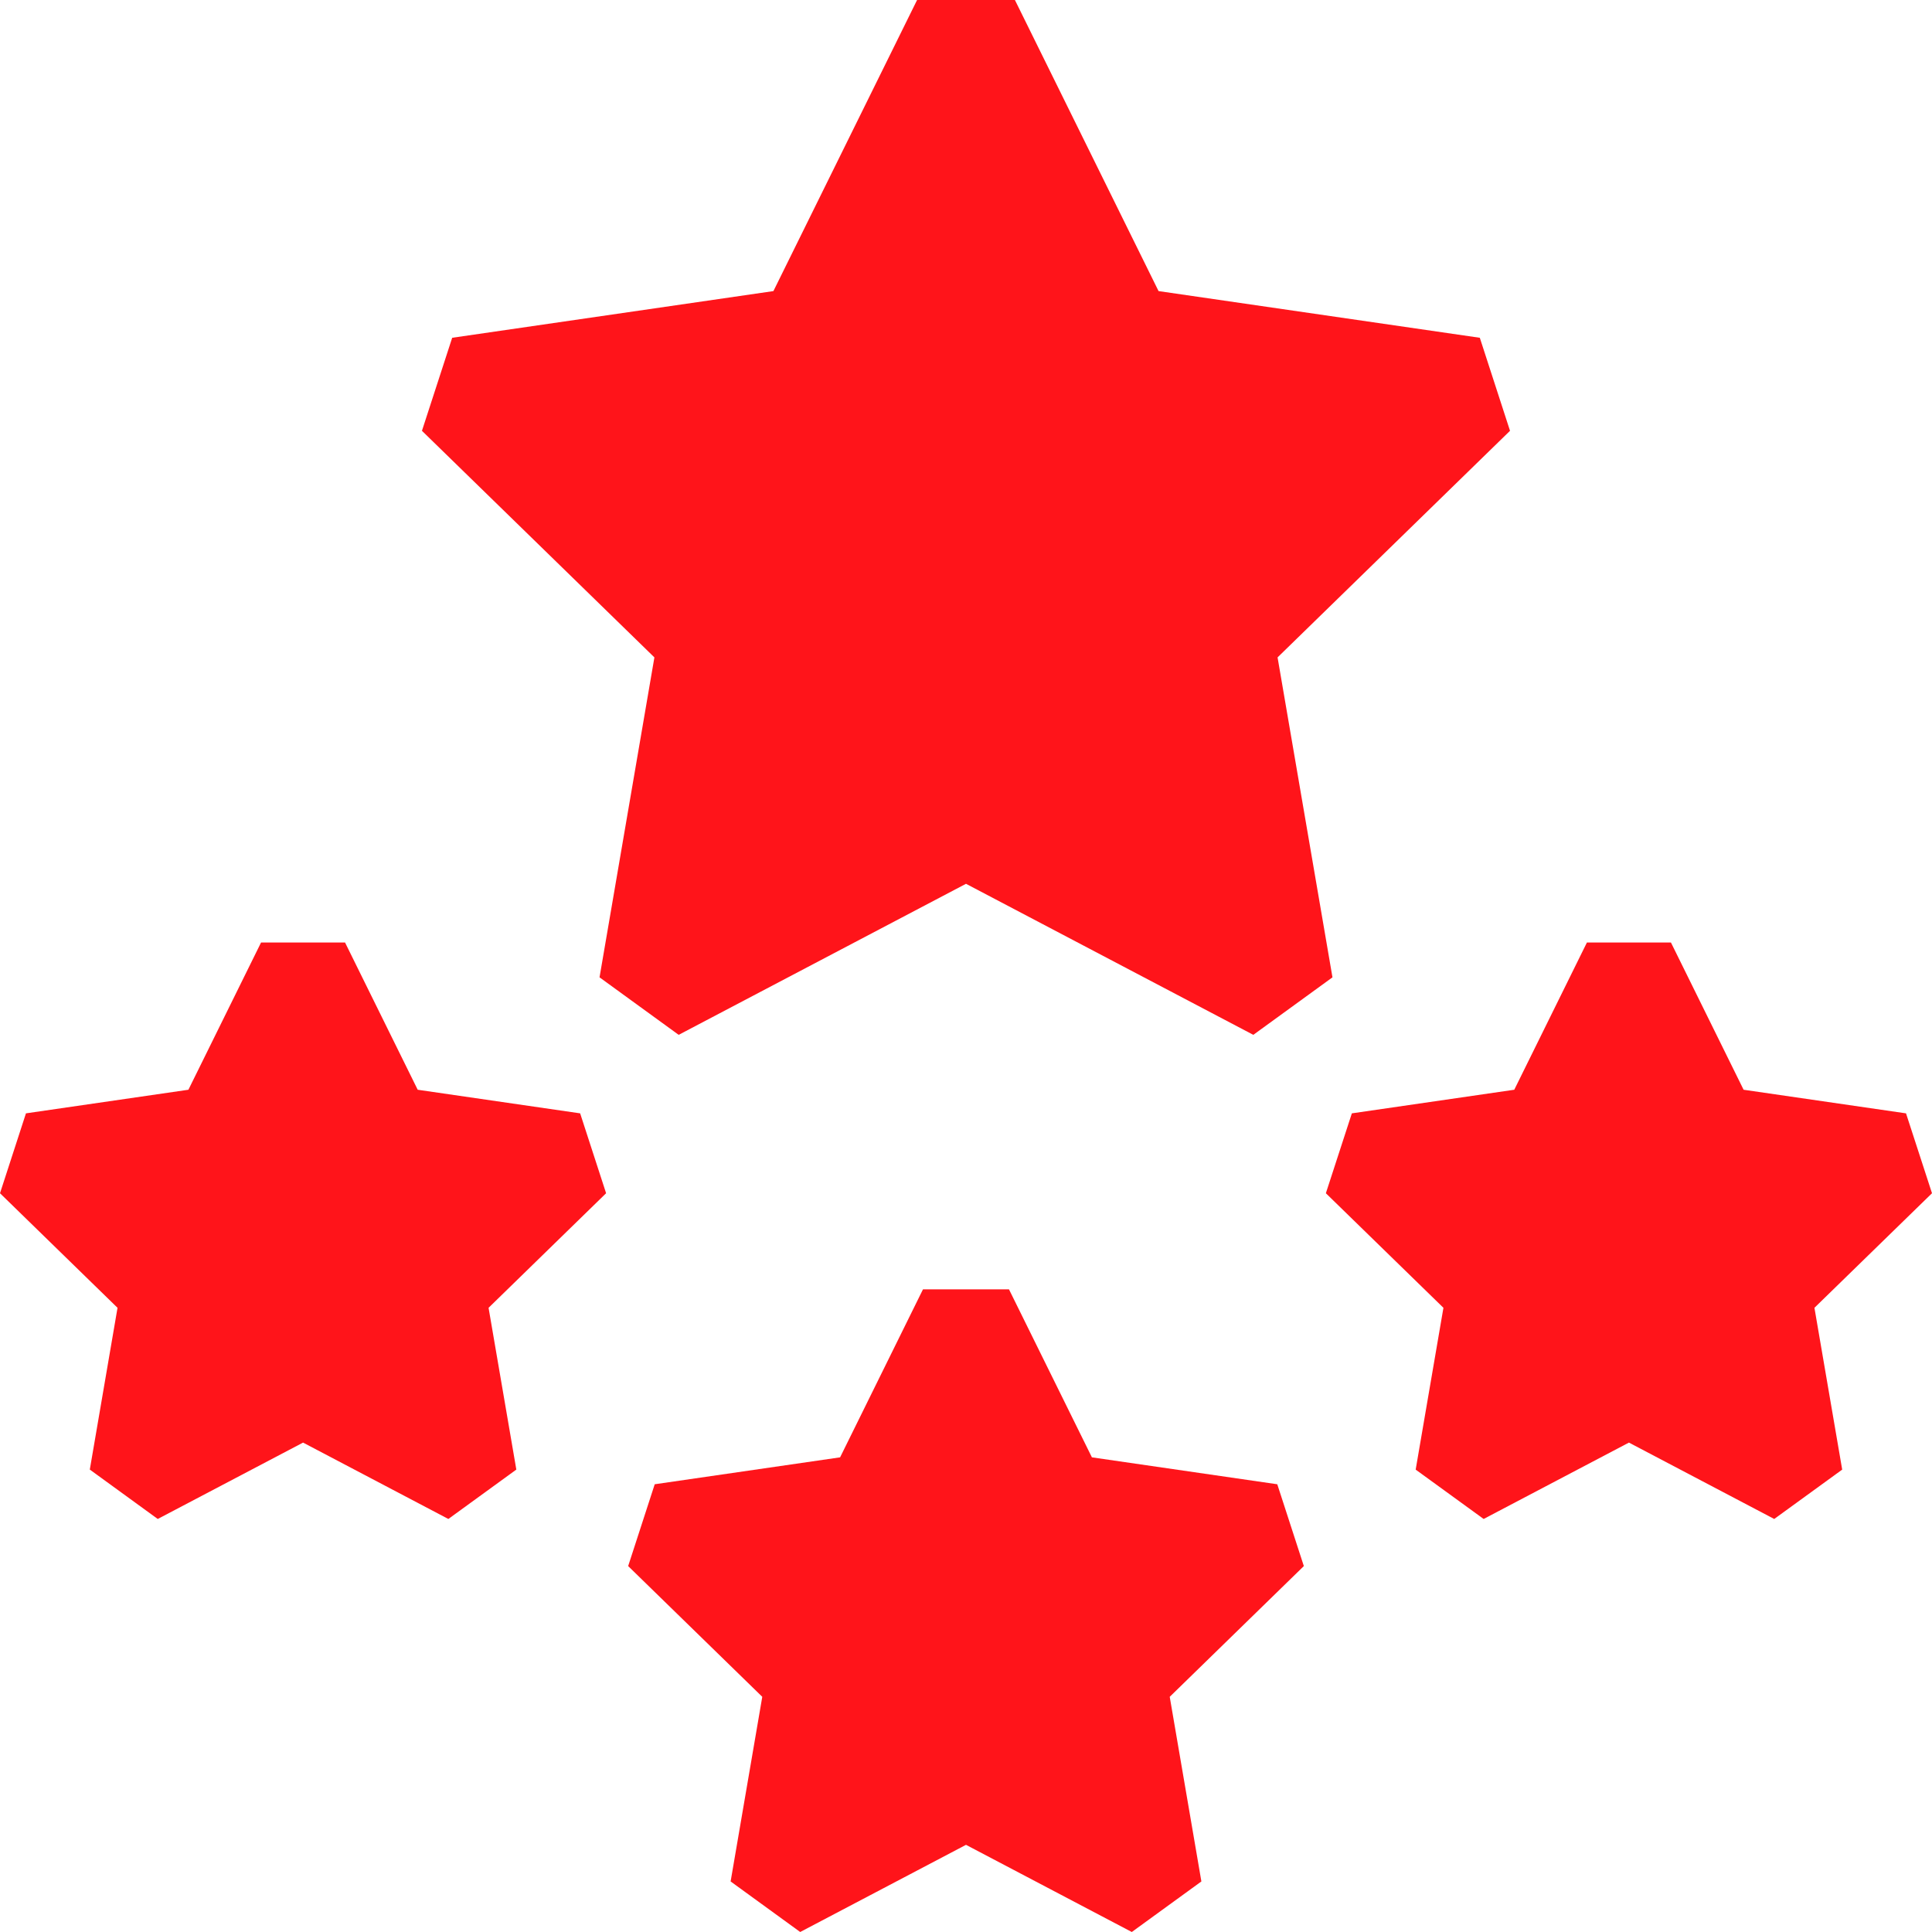
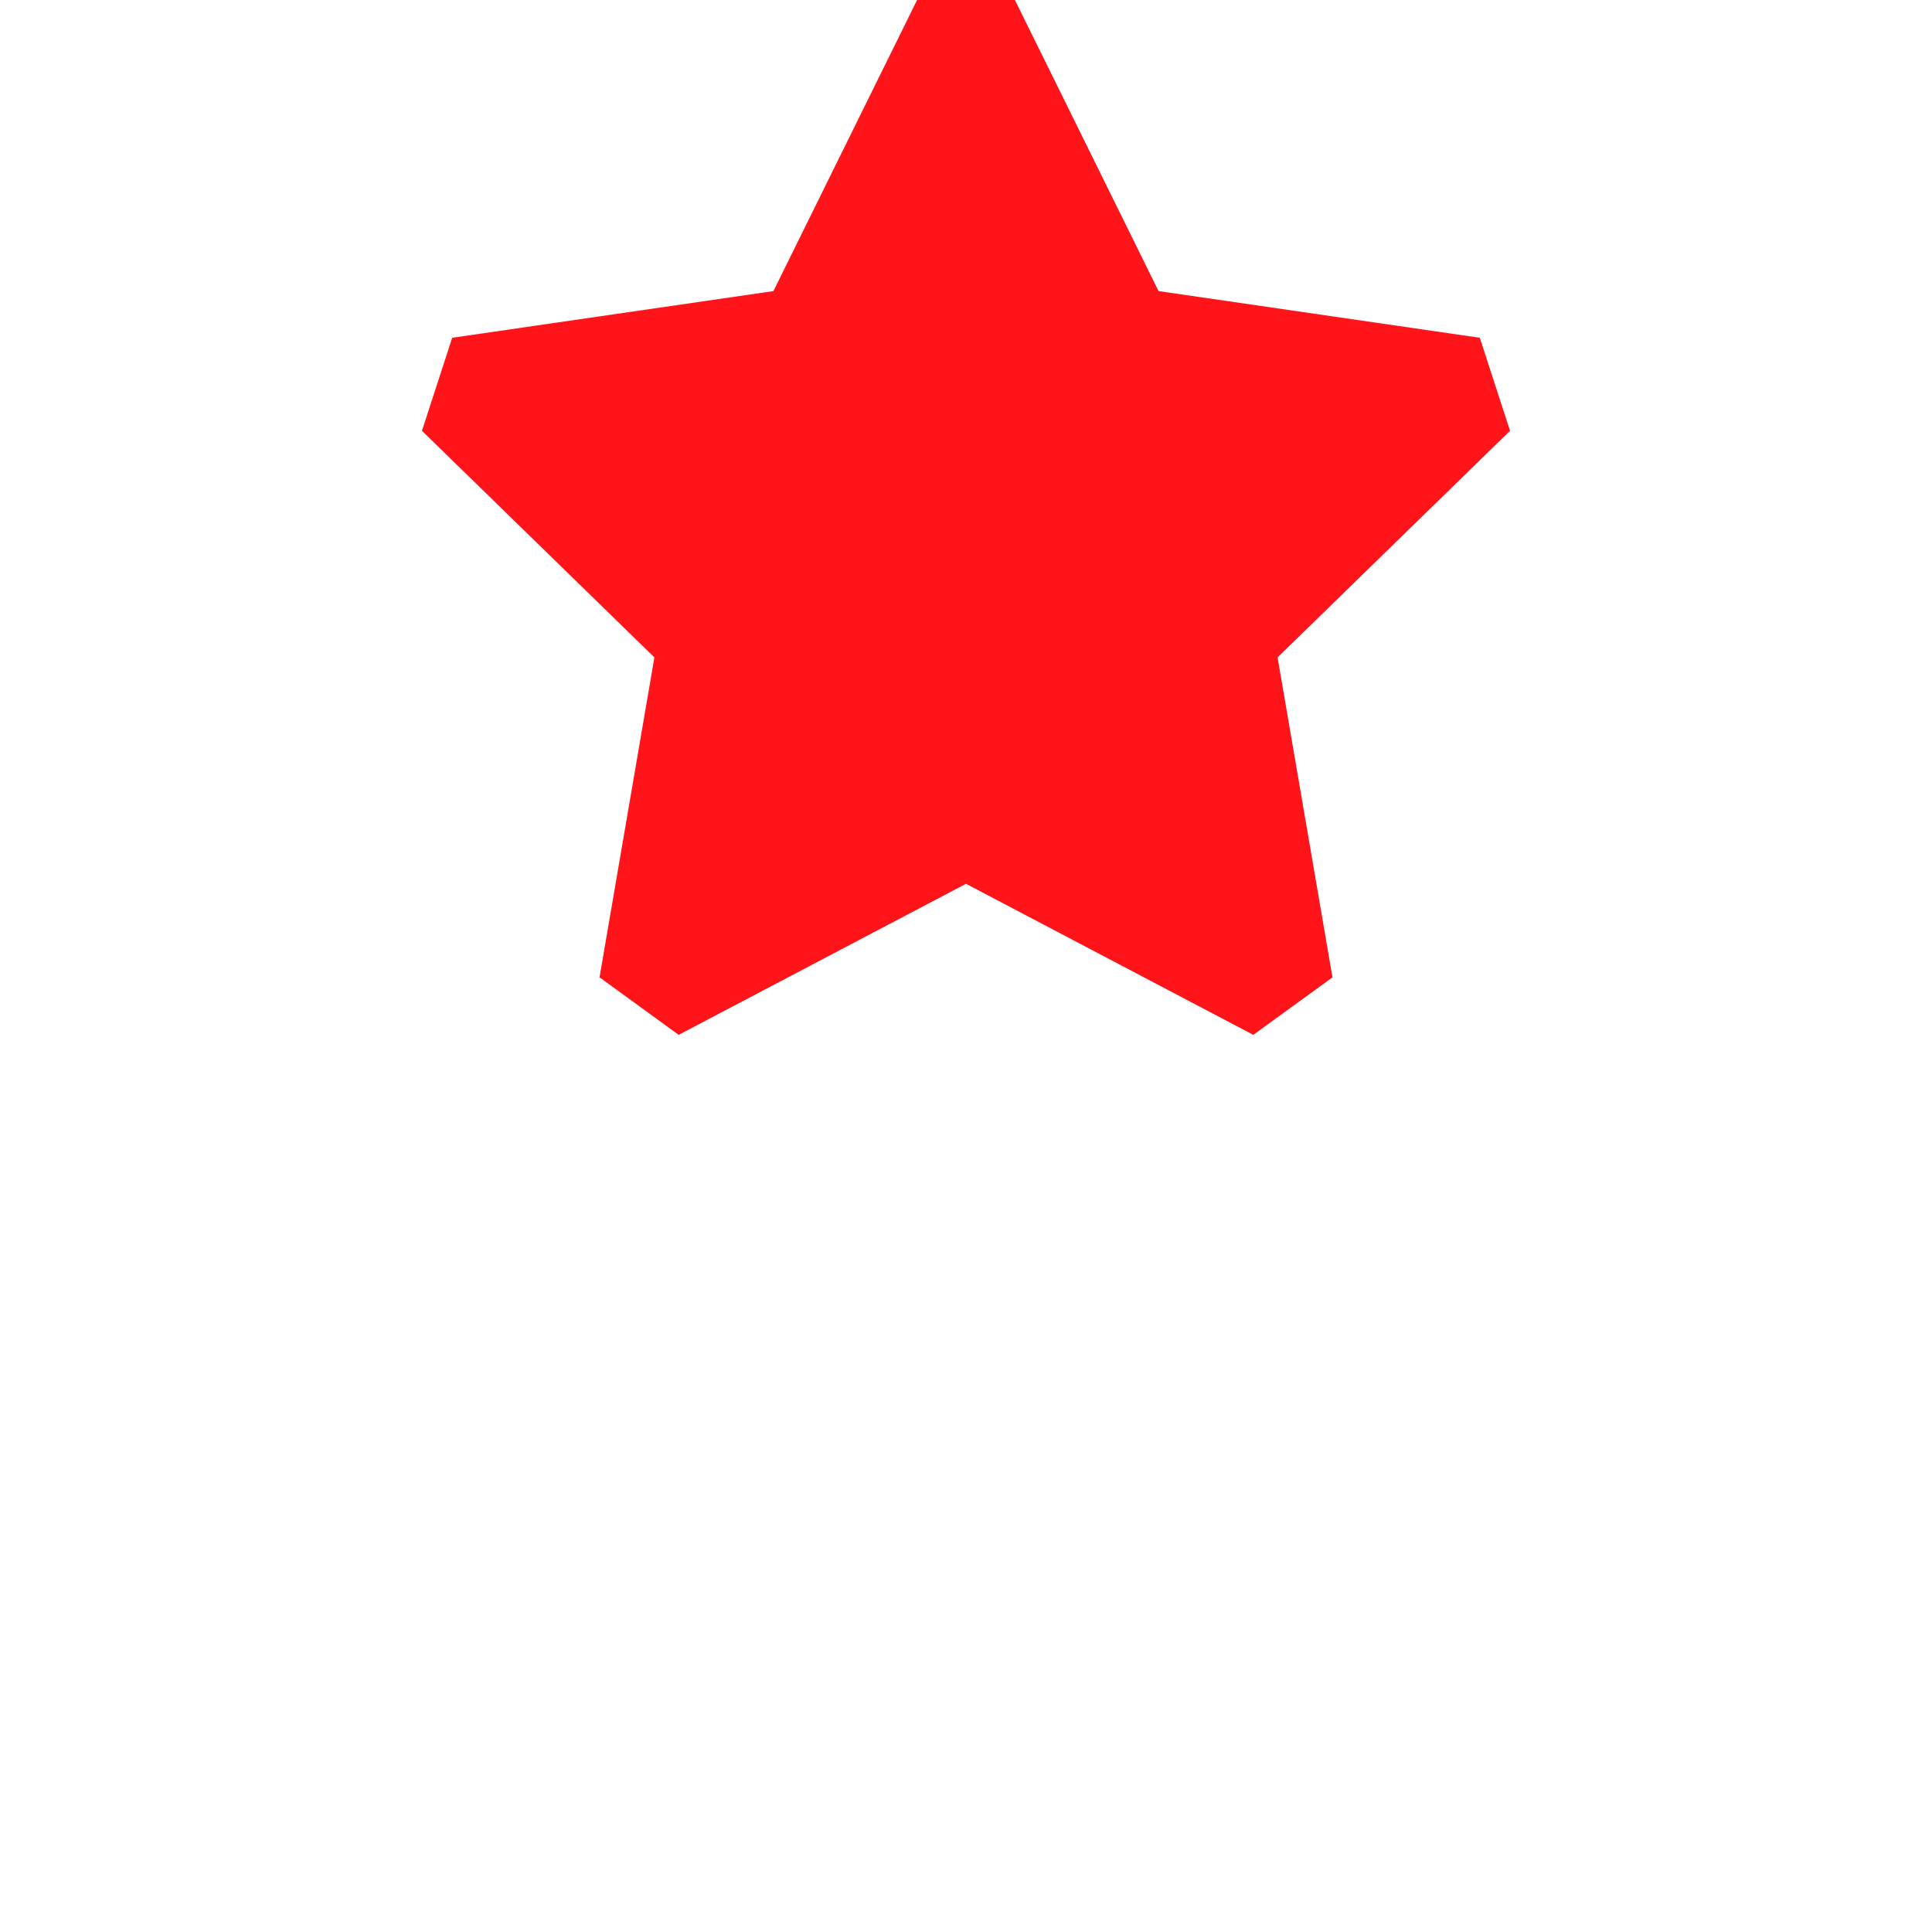
<svg xmlns="http://www.w3.org/2000/svg" width="60" height="60" viewBox="0 0 60 60" fill="none">
  <g clip-path="url(#clip0_275_985)">
-     <path d="M39.667 46.095L33.91 45.259L31.335 40.042H28.664L26.09 45.259L20.333 46.095L19.508 48.636L23.673 52.696L22.69 58.43L24.851 60L30 57.293L35.149 60L37.31 58.43L36.327 52.696L40.492 48.636L39.667 46.095Z" fill="#FF141A" />
    <path d="M18.619 30.352L21.077 32.138L30 27.447L38.923 32.138L41.381 30.352L39.676 20.416L46.895 13.379L45.957 10.49L35.98 9.04L31.519 0H28.481L24.019 9.04L14.043 10.49L13.104 13.379L20.323 20.416L18.619 30.352Z" fill="#FF141A" />
-     <path d="M18.017 34.576L12.972 33.843L10.716 29.271H8.107L5.851 33.843L0.806 34.576L0 37.057L3.65 40.615L2.789 45.639L4.899 47.173L9.412 44.801L13.924 47.173L16.035 45.639L15.173 40.615L18.823 37.057L18.017 34.576Z" fill="#FF141A" />
-     <path d="M60 37.057L59.193 34.576L54.149 33.843L51.893 29.271H49.283L47.027 33.843L41.983 34.576L41.176 37.057L44.827 40.615L43.965 45.64L46.076 47.173L50.588 44.801L55.1 47.173L57.211 45.64L56.349 40.615L60 37.057Z" fill="#FF141A" />
  </g>
  <defs>
    <clipPath id="clip0_275_985">
      <rect width="60" height="60" fill="white" />
    </clipPath>
  </defs>
</svg>